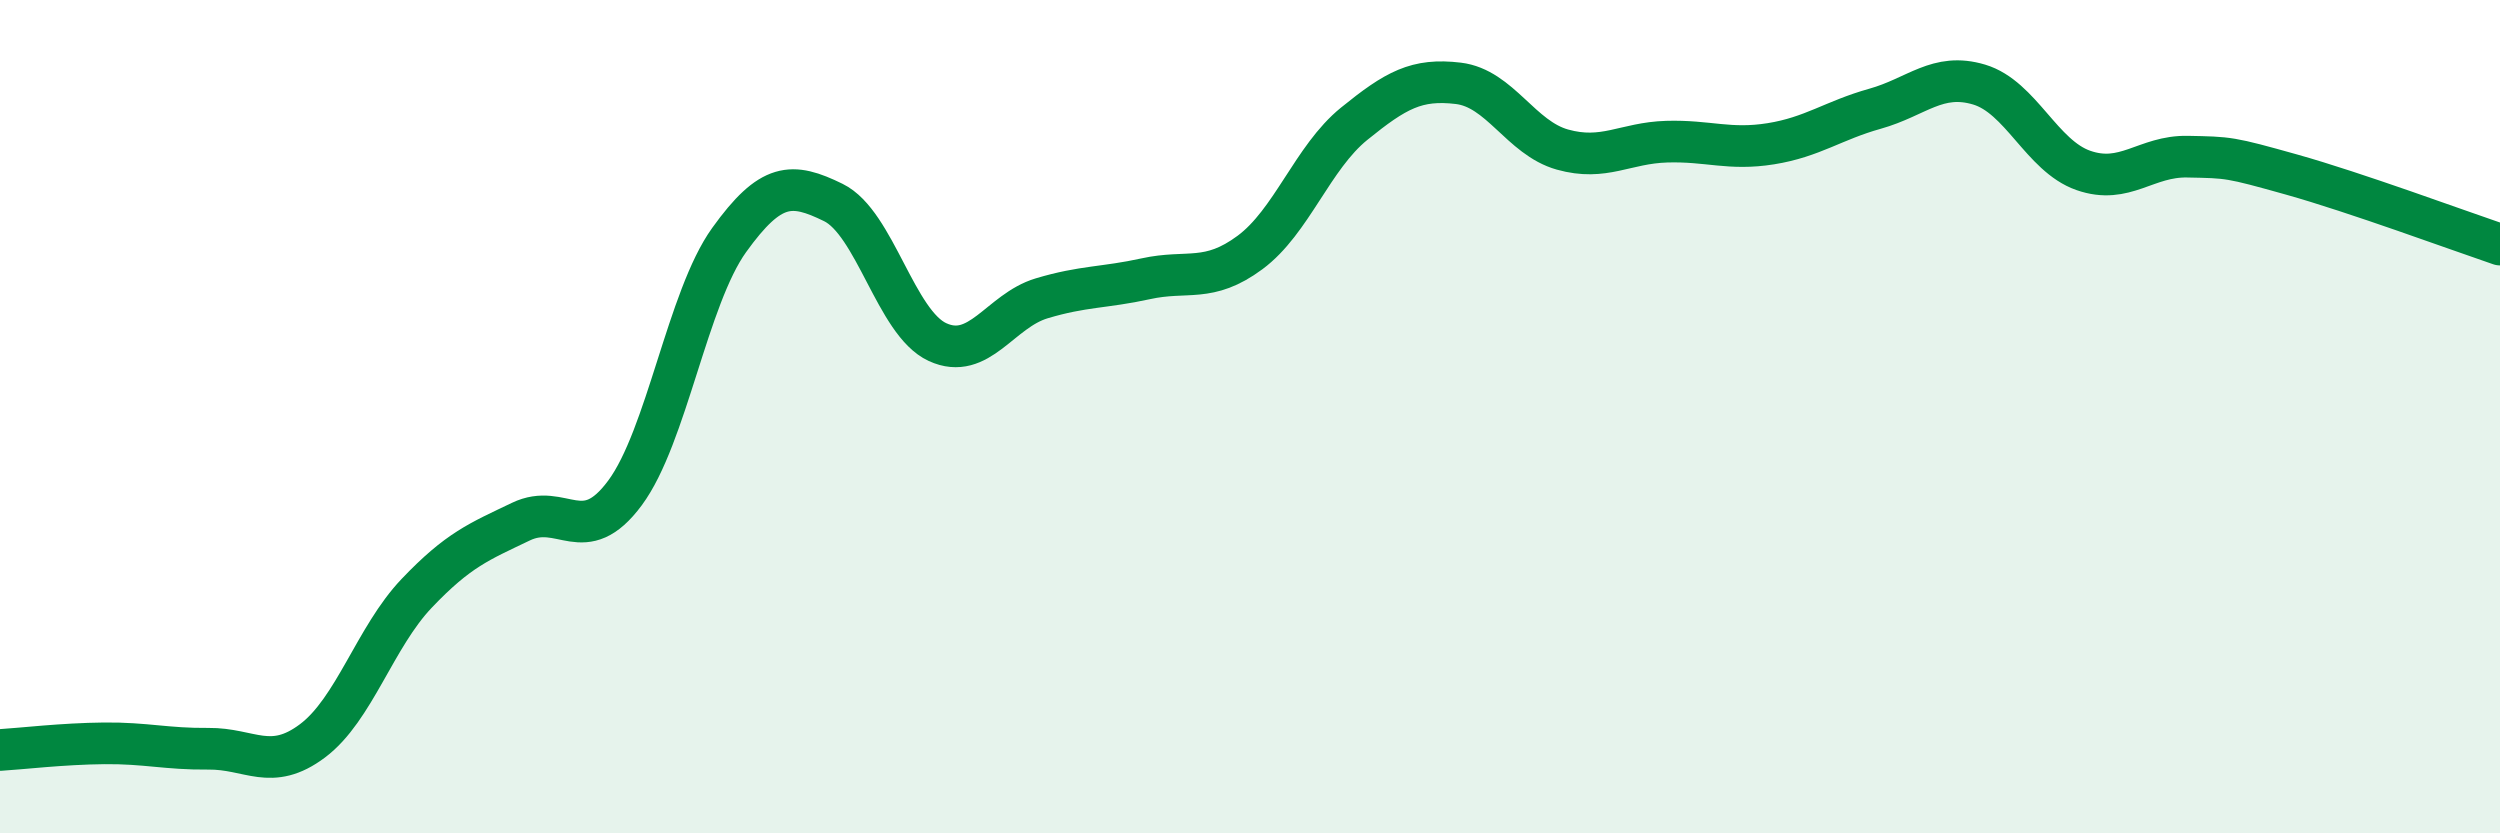
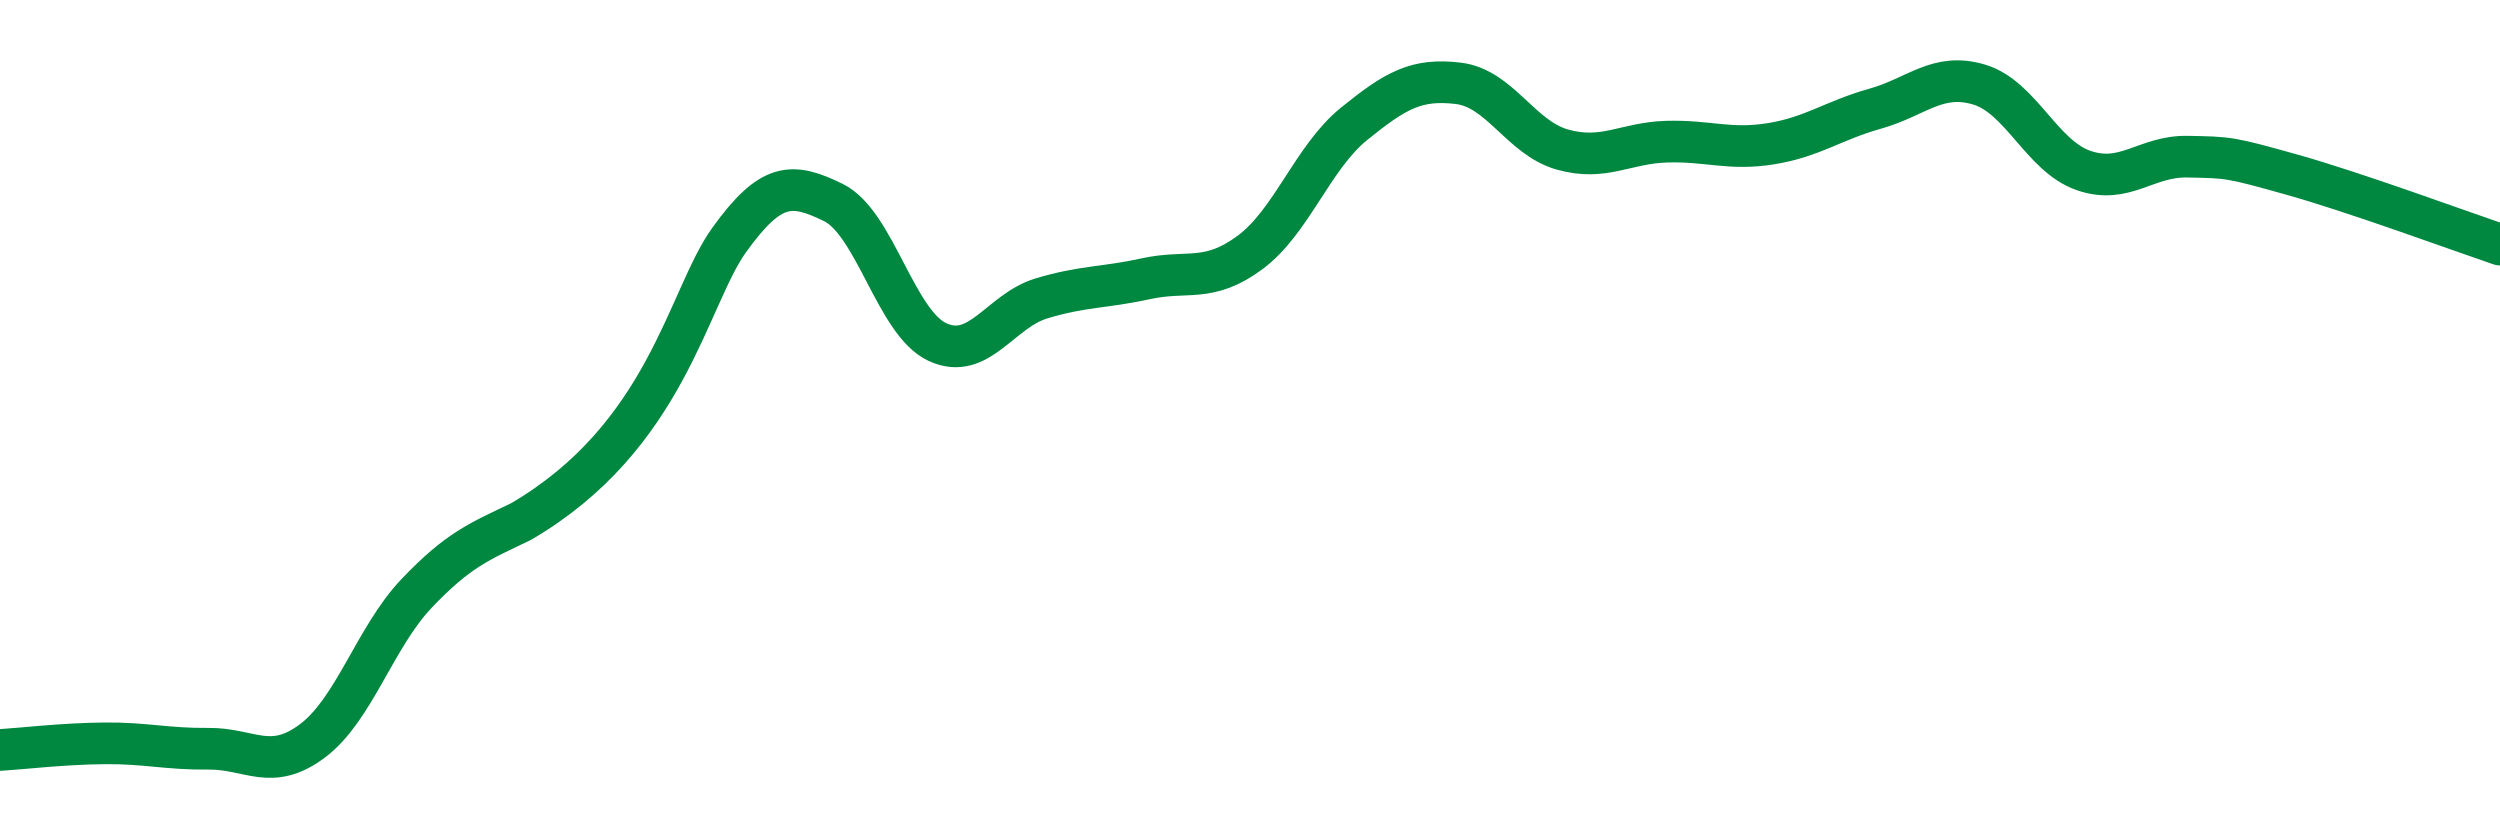
<svg xmlns="http://www.w3.org/2000/svg" width="60" height="20" viewBox="0 0 60 20">
-   <path d="M 0,18 C 0.5,17.97 1.5,17.85 2.5,17.84 C 3.5,17.83 4,17.98 5,17.97 C 6,17.96 6.5,18.53 7.5,17.78 C 8.5,17.03 9,15.29 10,14.24 C 11,13.19 11.5,13 12.5,12.52 C 13.5,12.04 14,13.18 15,11.83 C 16,10.48 16.5,7.15 17.5,5.76 C 18.5,4.37 19,4.37 20,4.86 C 21,5.35 21.5,7.75 22.5,8.21 C 23.5,8.67 24,7.46 25,7.16 C 26,6.86 26.5,6.91 27.5,6.69 C 28.5,6.47 29,6.8 30,6.06 C 31,5.32 31.5,3.78 32.5,2.97 C 33.5,2.16 34,1.88 35,2 C 36,2.12 36.5,3.31 37.5,3.59 C 38.5,3.87 39,3.43 40,3.4 C 41,3.37 41.5,3.61 42.5,3.45 C 43.5,3.29 44,2.89 45,2.61 C 46,2.33 46.5,1.73 47.5,2.03 C 48.5,2.33 49,3.74 50,4.09 C 51,4.44 51.5,3.74 52.5,3.76 C 53.5,3.78 53.5,3.77 55,4.19 C 56.5,4.61 59,5.53 60,5.87L60 20L0 20Z" fill="#008740" opacity="0.1" stroke-linecap="round" stroke-linejoin="round" />
-   <path d="M 0,18 C 0.5,17.97 1.5,17.85 2.5,17.84 C 3.5,17.83 4,17.98 5,17.97 C 6,17.96 6.5,18.53 7.5,17.78 C 8.5,17.03 9,15.29 10,14.24 C 11,13.19 11.5,13 12.5,12.52 C 13.5,12.04 14,13.18 15,11.83 C 16,10.48 16.5,7.15 17.5,5.76 C 18.5,4.37 19,4.37 20,4.86 C 21,5.35 21.5,7.75 22.5,8.21 C 23.5,8.67 24,7.46 25,7.16 C 26,6.86 26.5,6.91 27.5,6.69 C 28.5,6.47 29,6.8 30,6.06 C 31,5.32 31.5,3.78 32.5,2.97 C 33.5,2.16 34,1.88 35,2 C 36,2.12 36.5,3.31 37.5,3.59 C 38.5,3.87 39,3.43 40,3.4 C 41,3.37 41.5,3.61 42.5,3.45 C 43.5,3.29 44,2.89 45,2.61 C 46,2.33 46.5,1.73 47.5,2.03 C 48.5,2.33 49,3.74 50,4.09 C 51,4.44 51.5,3.74 52.5,3.76 C 53.5,3.78 53.5,3.77 55,4.19 C 56.5,4.61 59,5.53 60,5.87" stroke="#008740" stroke-width="1" fill="none" stroke-linecap="round" stroke-linejoin="round" />
+   <path d="M 0,18 C 0.5,17.97 1.5,17.85 2.5,17.84 C 3.5,17.83 4,17.98 5,17.97 C 6,17.96 6.5,18.53 7.5,17.78 C 8.5,17.03 9,15.29 10,14.24 C 11,13.19 11.5,13 12.5,12.52 C 16,10.48 16.5,7.15 17.5,5.76 C 18.5,4.37 19,4.37 20,4.86 C 21,5.35 21.5,7.75 22.5,8.21 C 23.5,8.67 24,7.46 25,7.16 C 26,6.86 26.5,6.91 27.5,6.69 C 28.5,6.47 29,6.8 30,6.06 C 31,5.32 31.5,3.78 32.5,2.97 C 33.5,2.16 34,1.88 35,2 C 36,2.12 36.5,3.31 37.5,3.59 C 38.5,3.87 39,3.43 40,3.4 C 41,3.37 41.5,3.61 42.5,3.45 C 43.5,3.29 44,2.89 45,2.61 C 46,2.33 46.5,1.73 47.5,2.03 C 48.5,2.33 49,3.74 50,4.09 C 51,4.44 51.5,3.74 52.5,3.76 C 53.5,3.78 53.5,3.77 55,4.19 C 56.5,4.61 59,5.53 60,5.87" stroke="#008740" stroke-width="1" fill="none" stroke-linecap="round" stroke-linejoin="round" />
</svg>